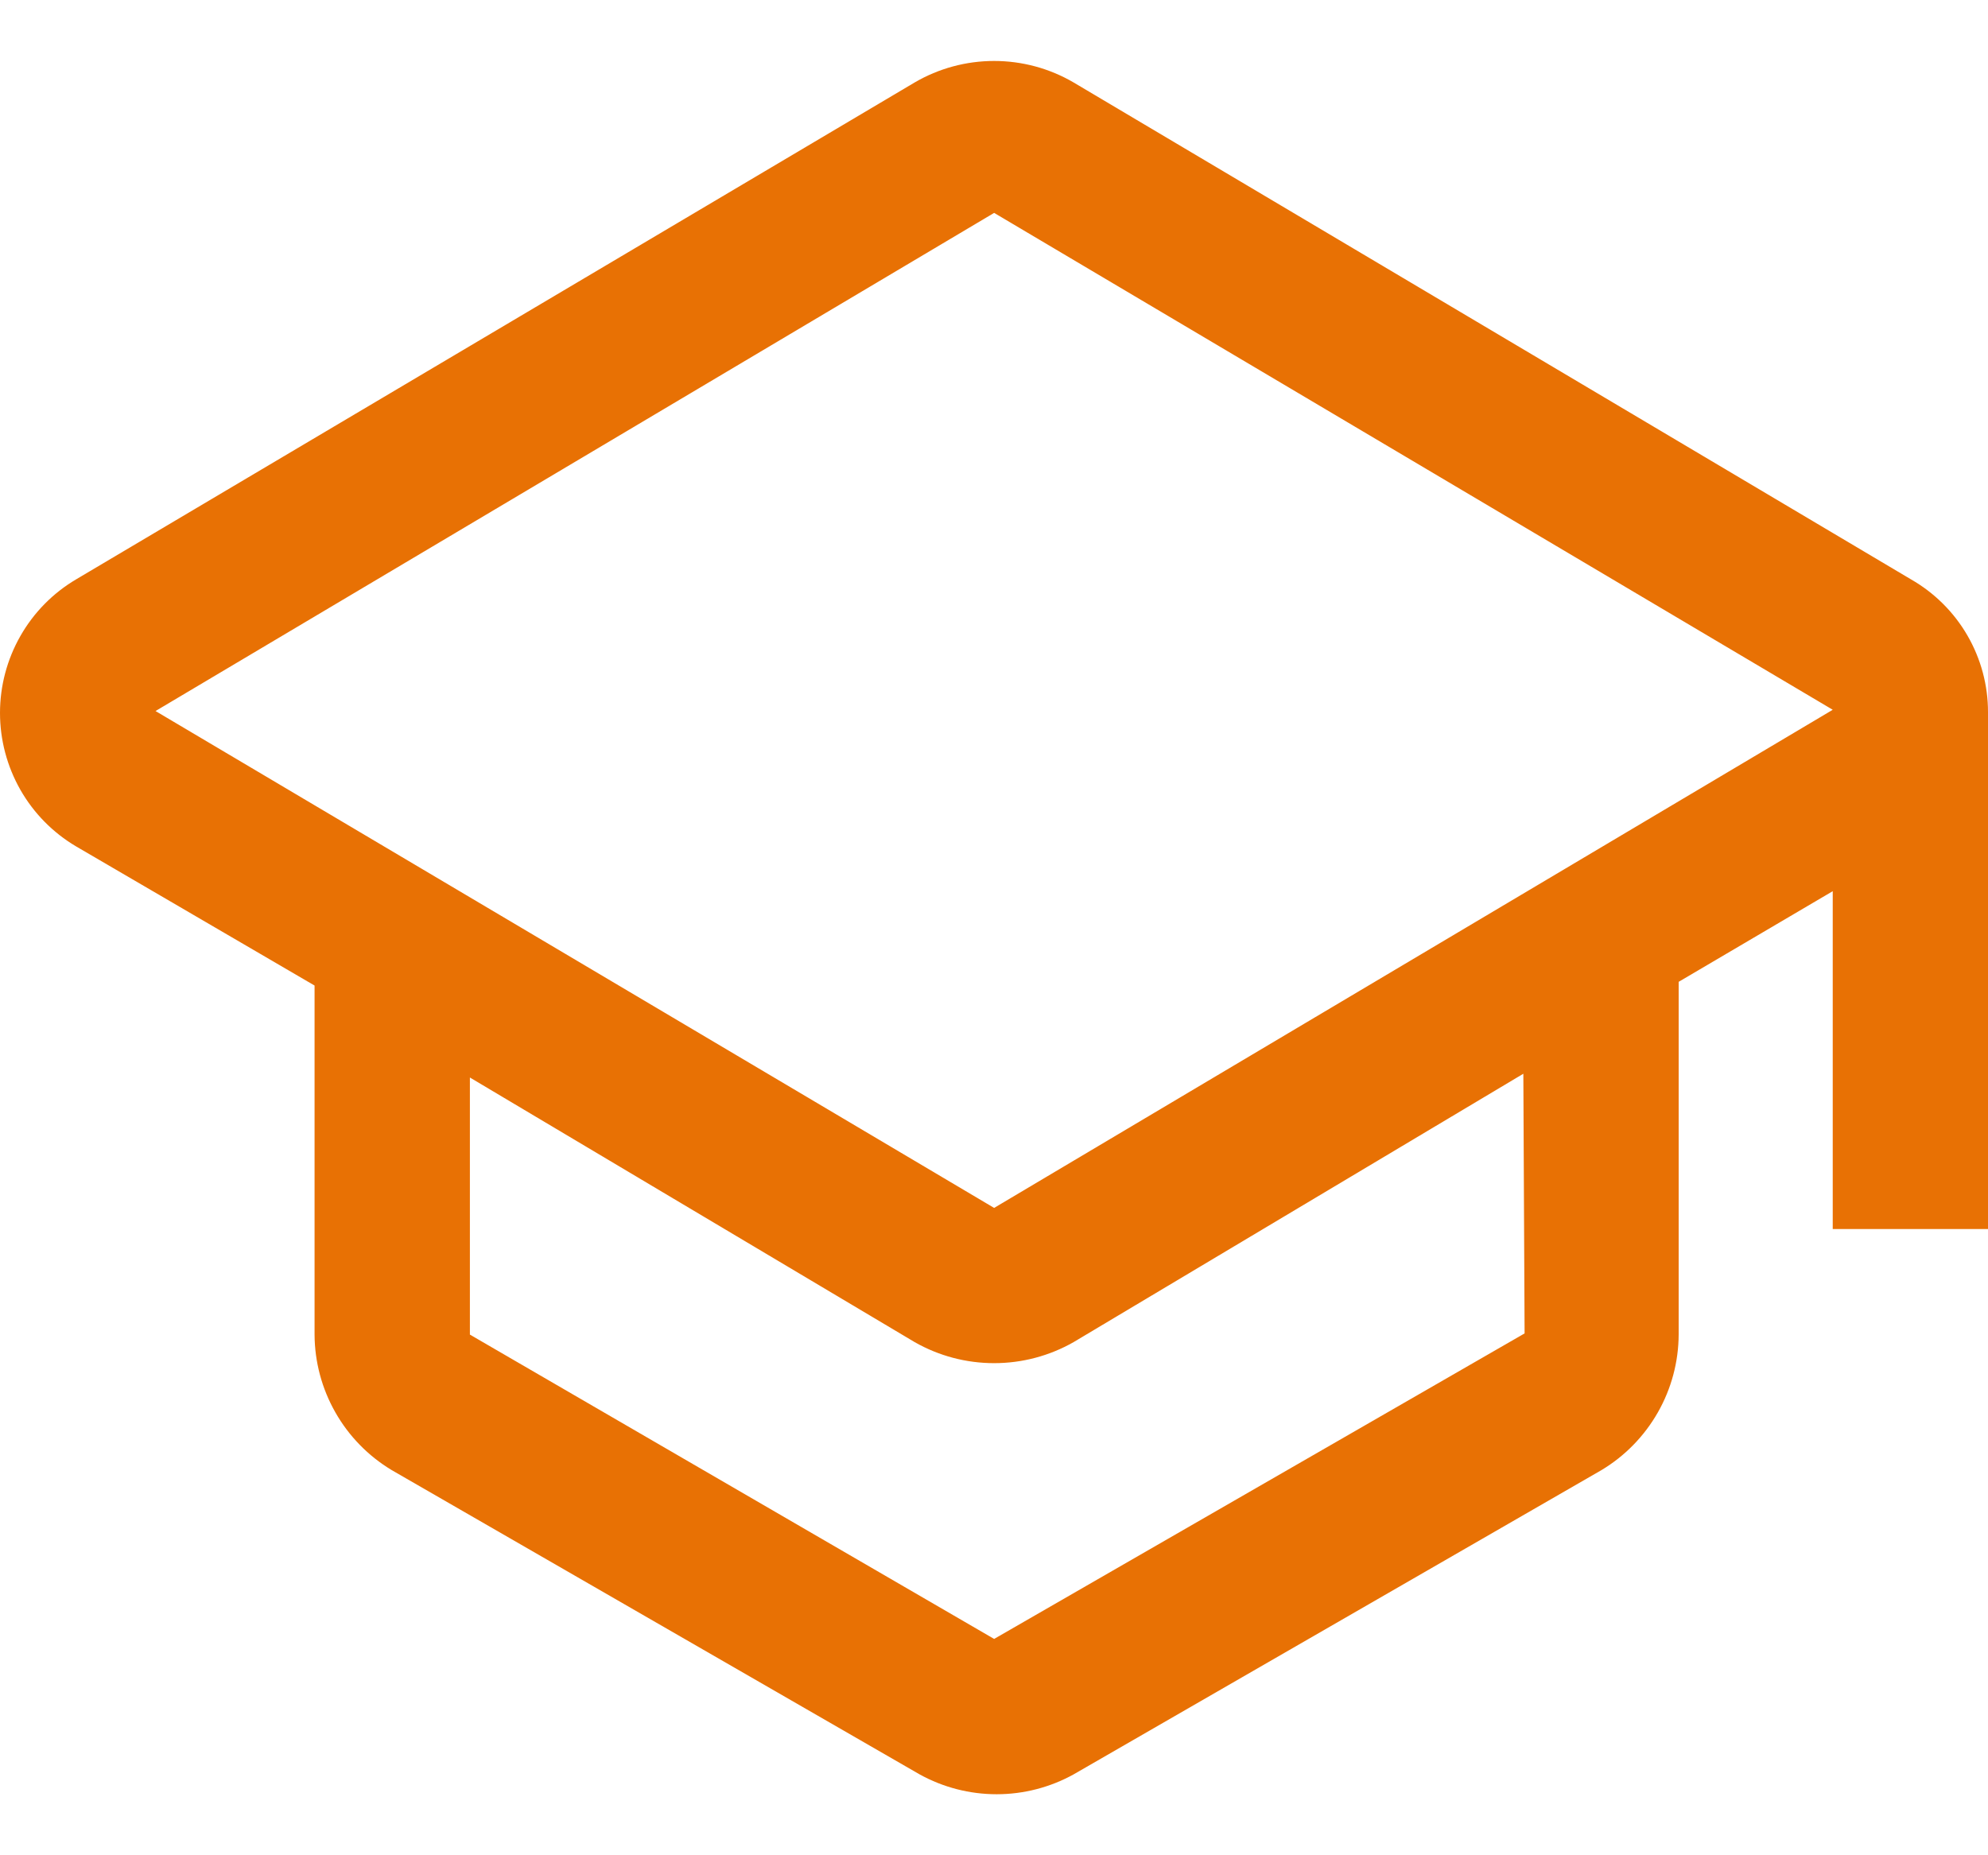
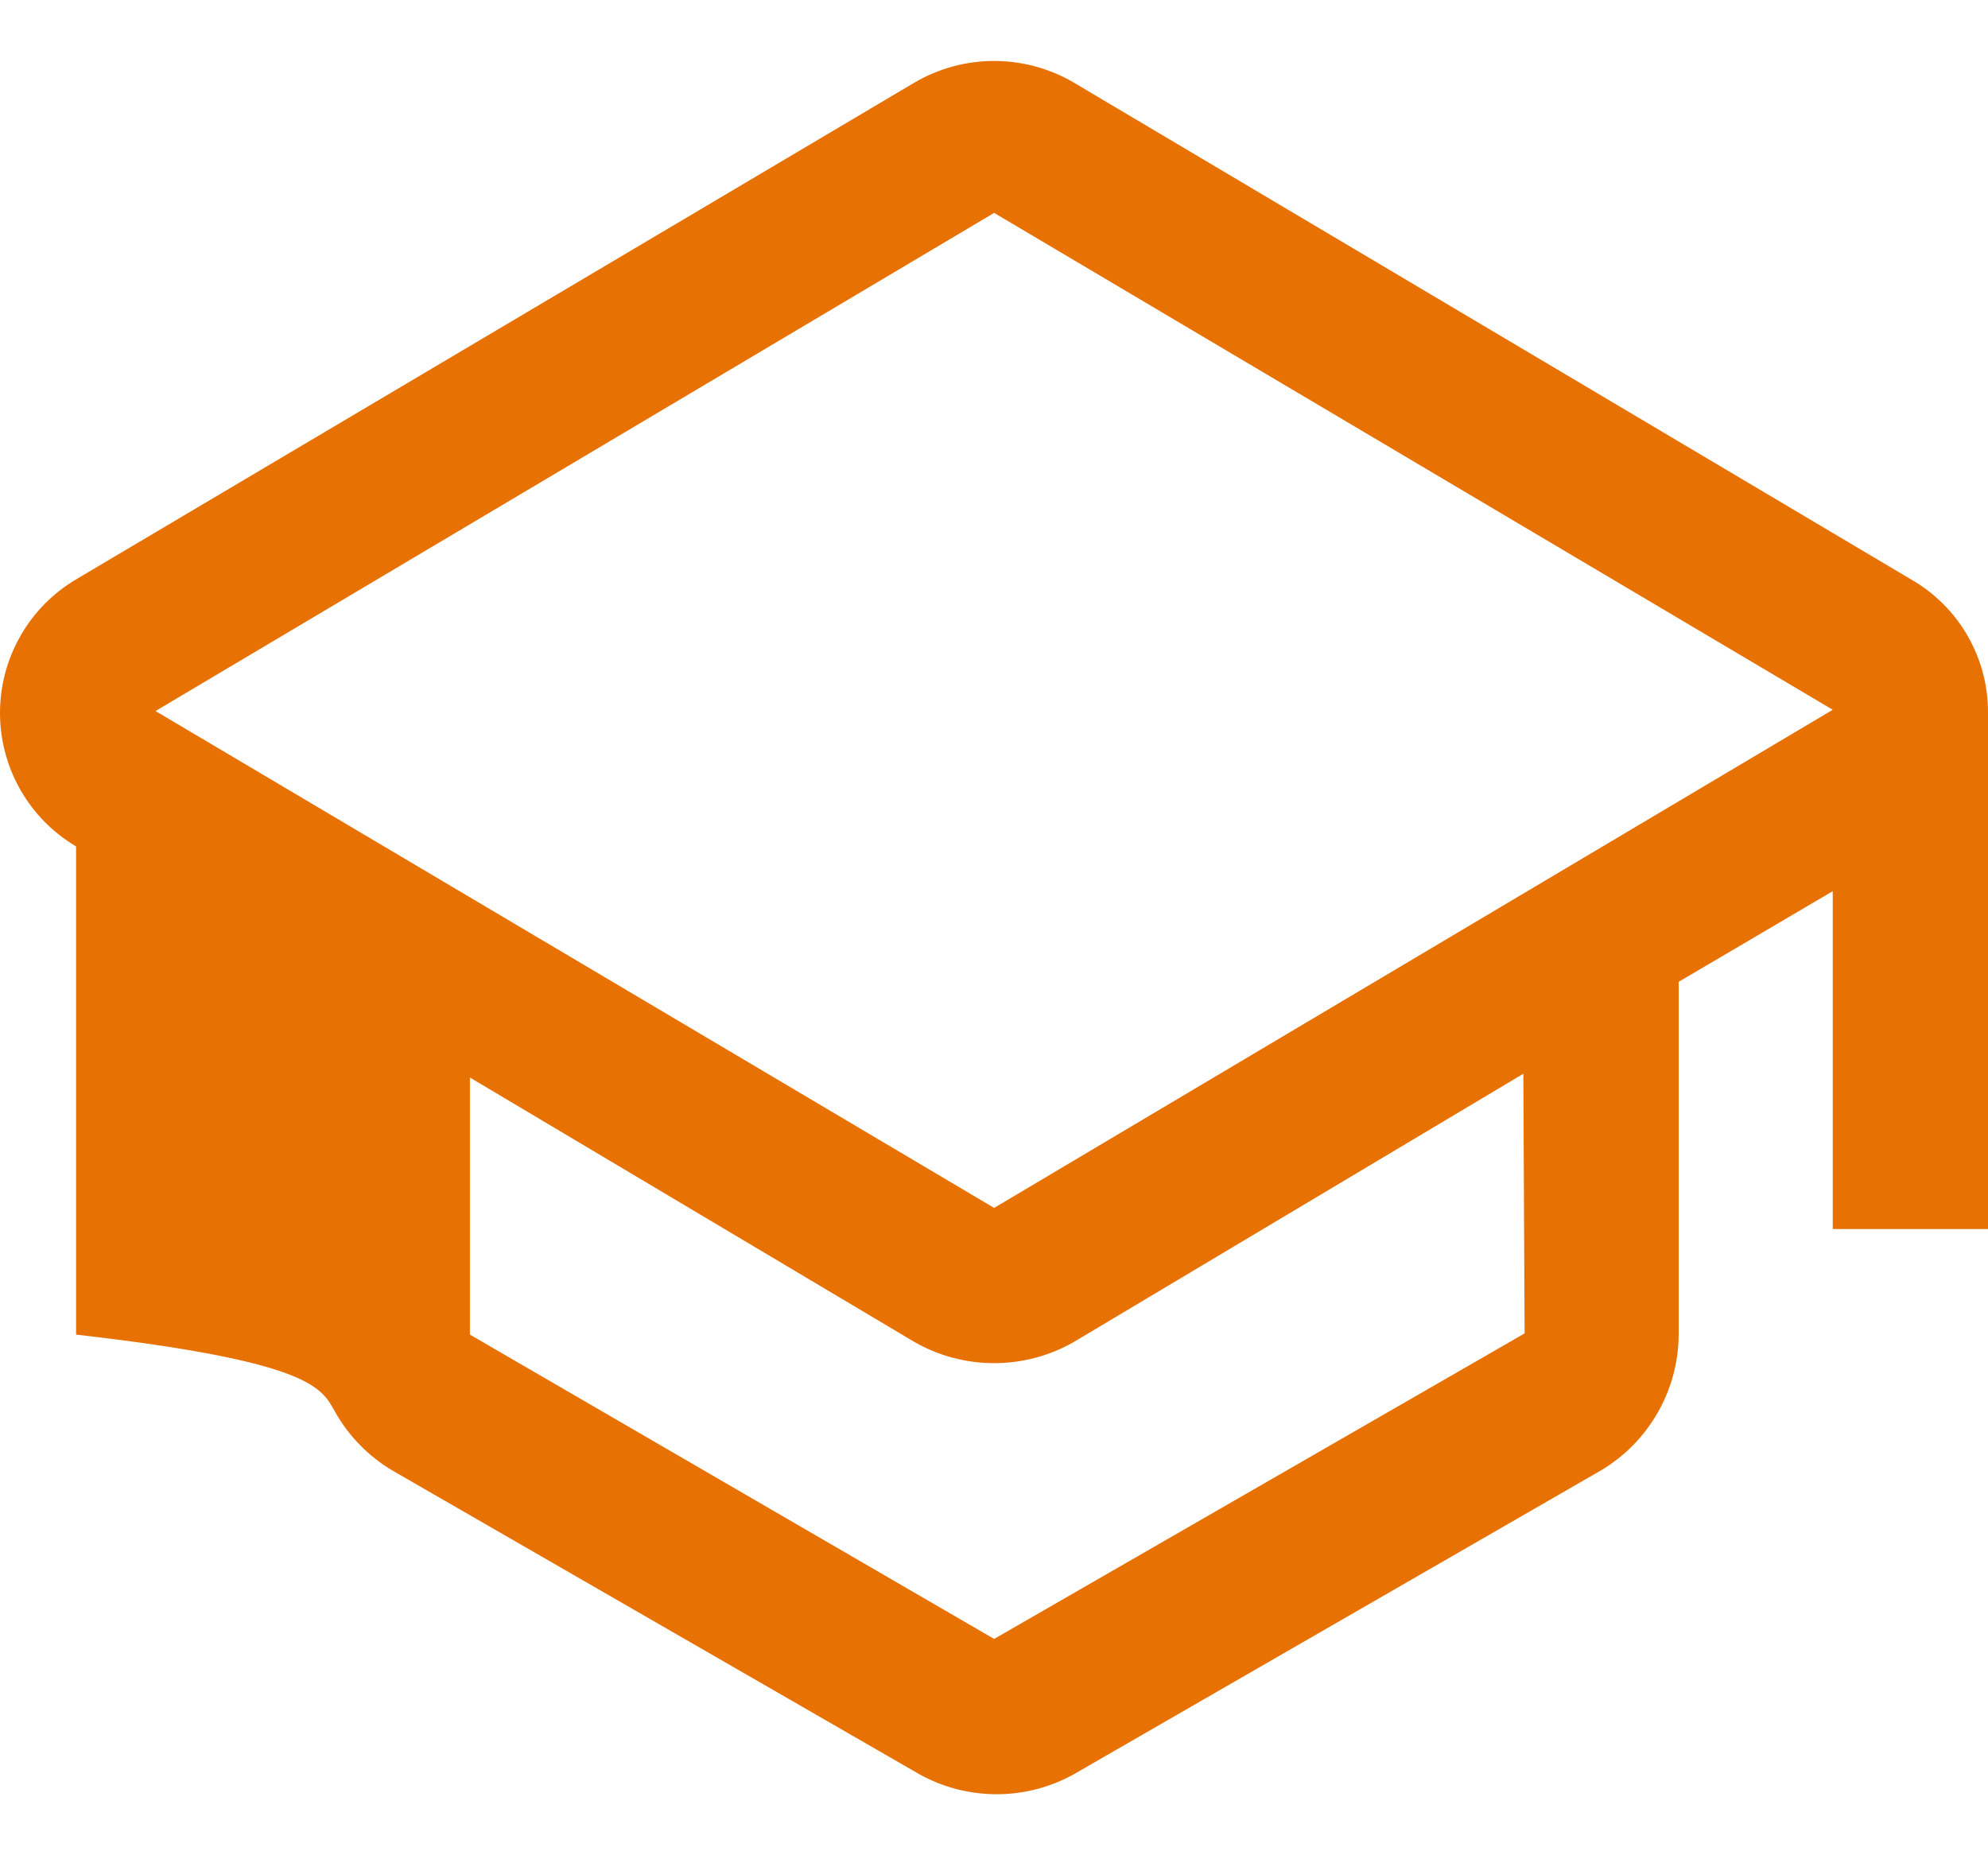
<svg xmlns="http://www.w3.org/2000/svg" width="30" height="28" viewBox="0 0 30 28" fill="none">
-   <path d="M30 10.75C30.001 10.343 29.893 9.942 29.689 9.59C29.485 9.238 29.191 8.946 28.838 8.744L16.202 1.245C15.838 1.032 15.424 0.92 15.002 0.92C14.58 0.92 14.166 1.032 13.802 1.245L1.148 8.744C0.798 8.951 0.508 9.246 0.307 9.6C0.106 9.953 0 10.353 0 10.759C0 11.166 0.106 11.565 0.307 11.919C0.508 12.272 0.798 12.567 1.148 12.774L4.747 14.874V20.142C4.749 20.554 4.857 20.958 5.061 21.316C5.264 21.674 5.557 21.974 5.909 22.186L13.877 26.779C14.233 26.976 14.633 27.079 15.04 27.079C15.446 27.079 15.846 26.976 16.202 26.779L24.169 22.186C24.522 21.974 24.814 21.674 25.018 21.316C25.222 20.958 25.33 20.554 25.332 20.142V14.818L27.657 13.45V18.549H30V10.75ZM23.007 20.124L15.002 24.735L7.091 20.142V16.262L13.802 20.255C14.168 20.464 14.581 20.573 15.002 20.573C15.423 20.573 15.836 20.464 16.202 20.255L22.988 16.205L23.007 20.124ZM15.002 18.23L2.347 10.731L15.002 3.213L27.657 10.712L15.002 18.23Z" fill="#E87104" />
+   <path d="M30 10.75C30.001 10.343 29.893 9.942 29.689 9.59C29.485 9.238 29.191 8.946 28.838 8.744L16.202 1.245C15.838 1.032 15.424 0.92 15.002 0.92C14.58 0.92 14.166 1.032 13.802 1.245L1.148 8.744C0.798 8.951 0.508 9.246 0.307 9.6C0.106 9.953 0 10.353 0 10.759C0 11.166 0.106 11.565 0.307 11.919C0.508 12.272 0.798 12.567 1.148 12.774V20.142C4.749 20.554 4.857 20.958 5.061 21.316C5.264 21.674 5.557 21.974 5.909 22.186L13.877 26.779C14.233 26.976 14.633 27.079 15.04 27.079C15.446 27.079 15.846 26.976 16.202 26.779L24.169 22.186C24.522 21.974 24.814 21.674 25.018 21.316C25.222 20.958 25.33 20.554 25.332 20.142V14.818L27.657 13.45V18.549H30V10.75ZM23.007 20.124L15.002 24.735L7.091 20.142V16.262L13.802 20.255C14.168 20.464 14.581 20.573 15.002 20.573C15.423 20.573 15.836 20.464 16.202 20.255L22.988 16.205L23.007 20.124ZM15.002 18.23L2.347 10.731L15.002 3.213L27.657 10.712L15.002 18.23Z" fill="#E87104" />
</svg>